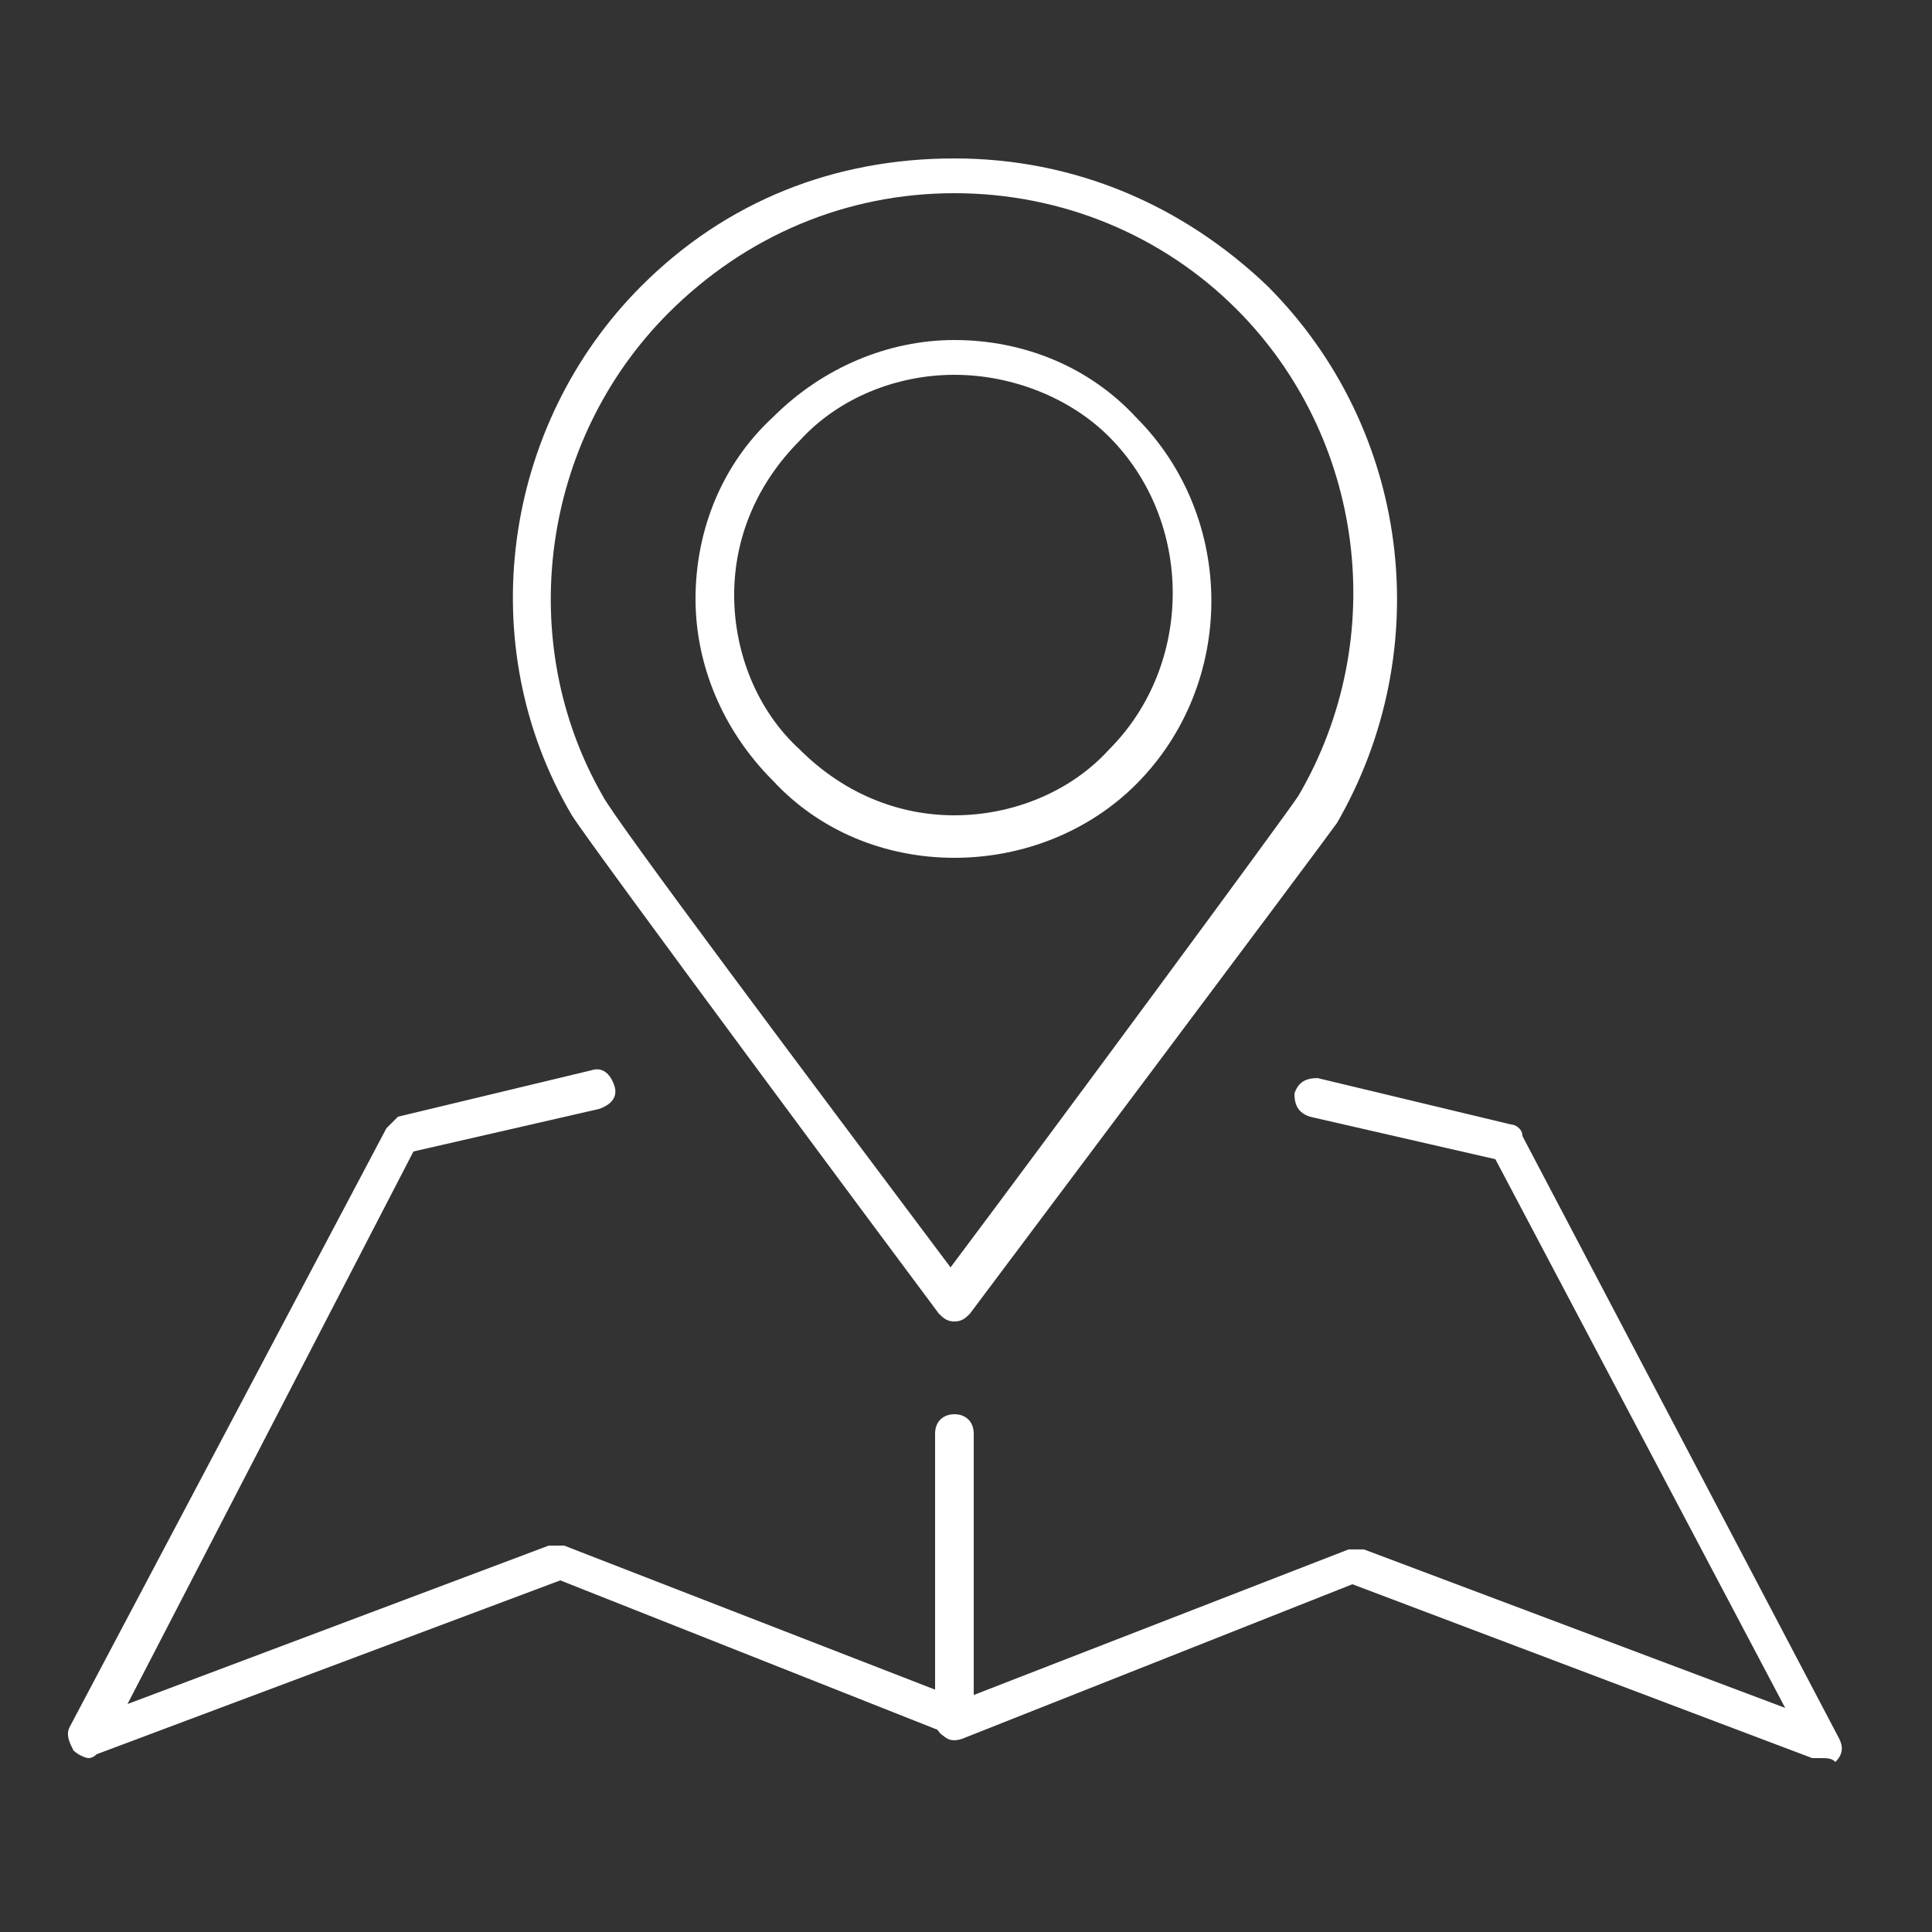
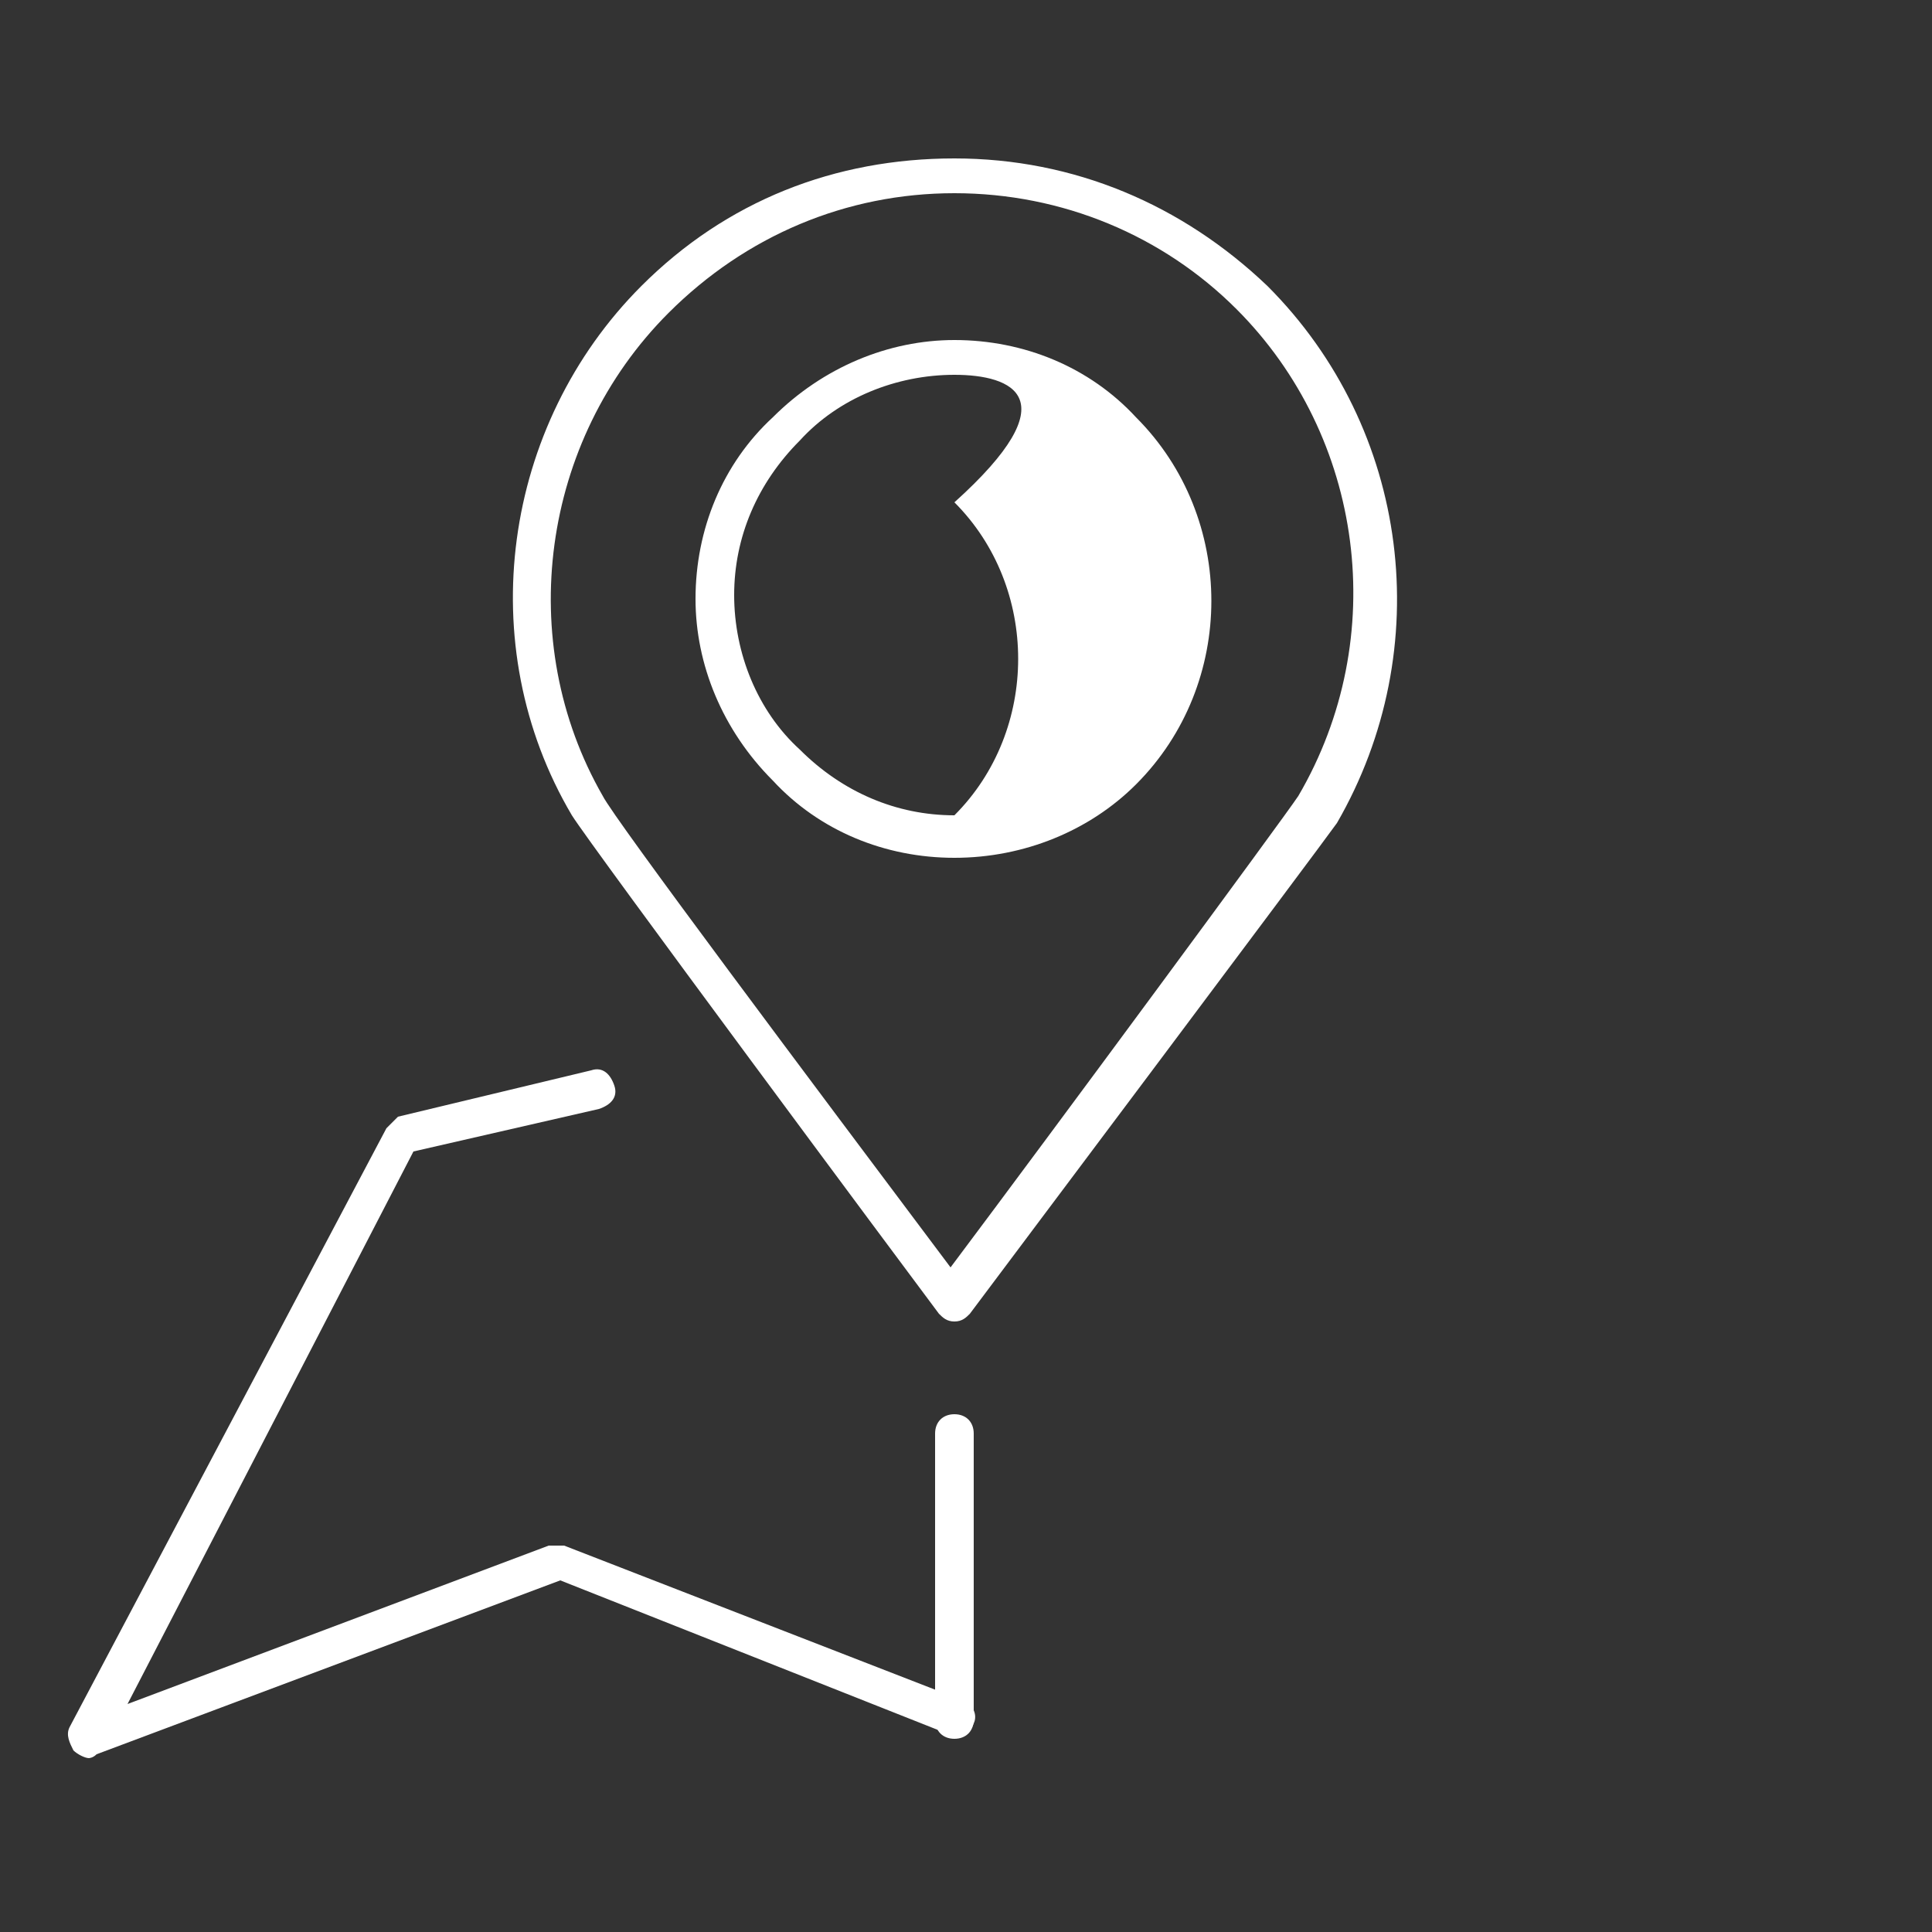
<svg xmlns="http://www.w3.org/2000/svg" version="1.1" id="Vrstva_1" x="0px" y="0px" width="50px" height="50px" viewBox="0 0 50 50" enable-background="new 0 0 50 50" xml:space="preserve">
  <rect x="0" y="0" width="50" height="50" fill="#333333" stroke="none" />
  <g>
    <g>
      <path fill="#FFFFFF" d="M24.7,34.2c-0.2,0-0.3-0.101-0.4-0.2c-0.9-1.2-9-12.1-9.5-12.9C12.2,16.7,13,11,16.6,7.4    c2.2-2.2,5-3.3,8.1-3.3c3.1,0,5.899,1.2,8.1,3.3c3.7,3.7,4.4,9.4,1.8,13.9C34.1,22,26,32.8,25.1,34C25,34.1,24.9,34.2,24.7,34.2z     M24.7,5c-2.8,0-5.4,1.1-7.4,3.1c-3.3,3.3-4,8.5-1.7,12.5c0.3,0.6,5.4,7.4,9,12.2c2.7-3.6,8.6-11.6,9-12.2C36,16.5,35.3,11.3,32,8    C30.1,6.1,27.5,5,24.7,5z" />
    </g>
    <g>
-       <path fill="#FFFFFF" d="M24.7,22.2c-1.8,0-3.5-0.7-4.7-2c-1.3-1.3-2-3-2-4.7c0-1.8,0.7-3.5,2-4.7c1.3-1.3,3-2,4.7-2    c1.8,0,3.5,0.7,4.7,2c2.6,2.6,2.6,6.9,0,9.5C28.2,21.5,26.5,22.2,24.7,22.2z M24.7,9.7c-1.5,0-3,0.6-4,1.7c-1.1,1.1-1.7,2.5-1.7,4    s0.6,3,1.7,4c1.1,1.1,2.5,1.7,4,1.7s3-0.6,4-1.7c2.2-2.2,2.2-5.9,0-8.1C27.7,10.3,26.2,9.7,24.7,9.7z" />
+       <path fill="#FFFFFF" d="M24.7,22.2c-1.8,0-3.5-0.7-4.7-2c-1.3-1.3-2-3-2-4.7c0-1.8,0.7-3.5,2-4.7c1.3-1.3,3-2,4.7-2    c1.8,0,3.5,0.7,4.7,2c2.6,2.6,2.6,6.9,0,9.5C28.2,21.5,26.5,22.2,24.7,22.2z M24.7,9.7c-1.5,0-3,0.6-4,1.7c-1.1,1.1-1.7,2.5-1.7,4    s0.6,3,1.7,4c1.1,1.1,2.5,1.7,4,1.7c2.2-2.2,2.2-5.9,0-8.1C27.7,10.3,26.2,9.7,24.7,9.7z" />
    </g>
    <g>
      <g>
        <path fill="#FFFFFF" d="M24.7,45c-0.3,0-0.5-0.2-0.5-0.5v-7.4c0-0.3,0.2-0.5,0.5-0.5c0.3,0,0.5,0.2,0.5,0.5v7.4     C25.2,44.8,25,45,24.7,45z" />
      </g>
      <g>
        <g>
          <path fill="#FFFFFF" d="M2.3,45.5c-0.1,0-0.3-0.1-0.4-0.2c-0.1-0.2-0.2-0.399-0.1-0.6L10,29.2c0.1-0.101,0.2-0.2,0.3-0.3l5-1.2      c0.3-0.101,0.5,0.1,0.6,0.399c0.1,0.301-0.1,0.5-0.4,0.601l-4.8,1.1L3.3,44.1L14.2,40c0.1,0,0.2,0,0.4,0l10.3,4      c0.3,0.1,0.4,0.4,0.3,0.6C25.1,44.9,24.8,45,24.6,44.9l-10.1-4l-12,4.5C2.4,45.5,2.3,45.5,2.3,45.5z" />
        </g>
        <g>
-           <path fill="#FFFFFF" d="M47.1,45.5c-0.1,0-0.1,0-0.199,0L35,41l-10.1,4c-0.3,0.1-0.5,0-0.6-0.3c-0.1-0.3,0-0.5,0.3-0.601l10.3-4      c0.1,0,0.199,0,0.399,0L46.2,44.2L38.7,30l-4.8-1.1C33.6,28.8,33.5,28.6,33.5,28.3c0.1-0.3,0.3-0.399,0.6-0.399l5,1.199      C39.2,29.1,39.4,29.2,39.4,29.4L47.6,45c0.101,0.2,0.101,0.4-0.1,0.6C47.4,45.5,47.3,45.5,47.1,45.5z" />
-         </g>
+           </g>
      </g>
    </g>
  </g>
</svg>